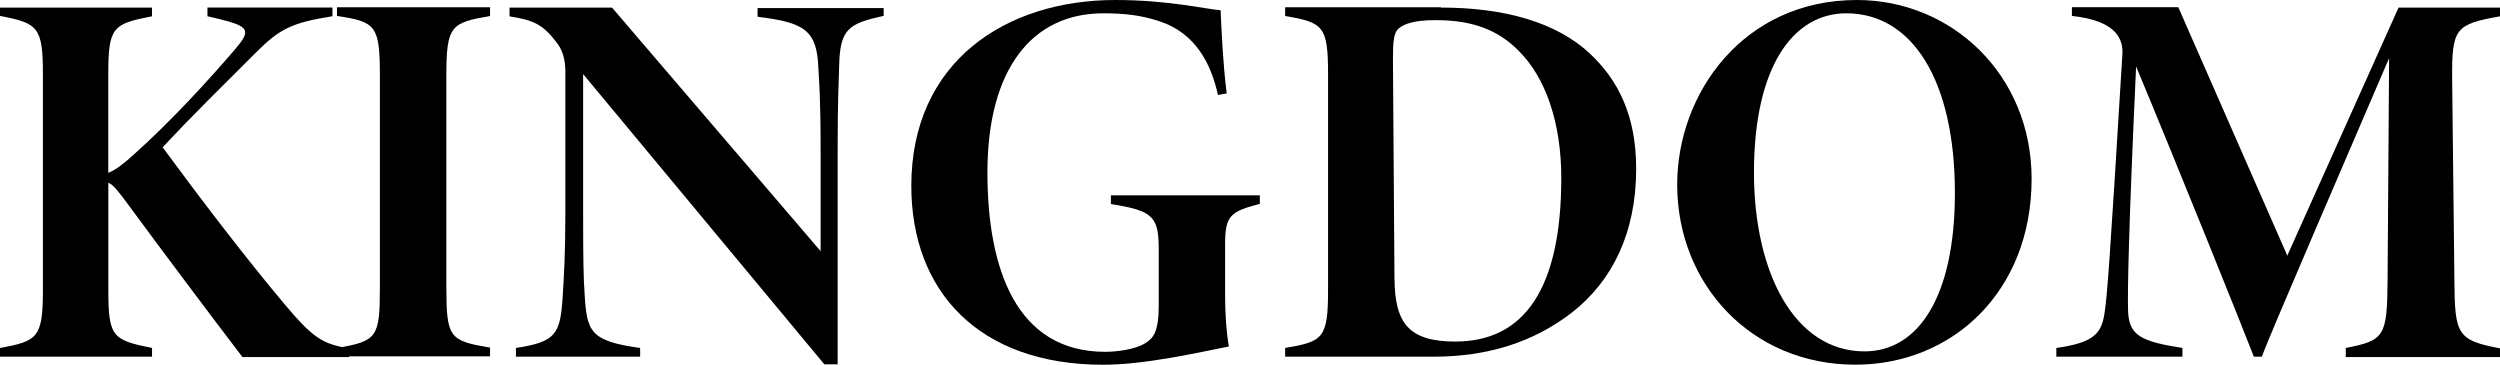
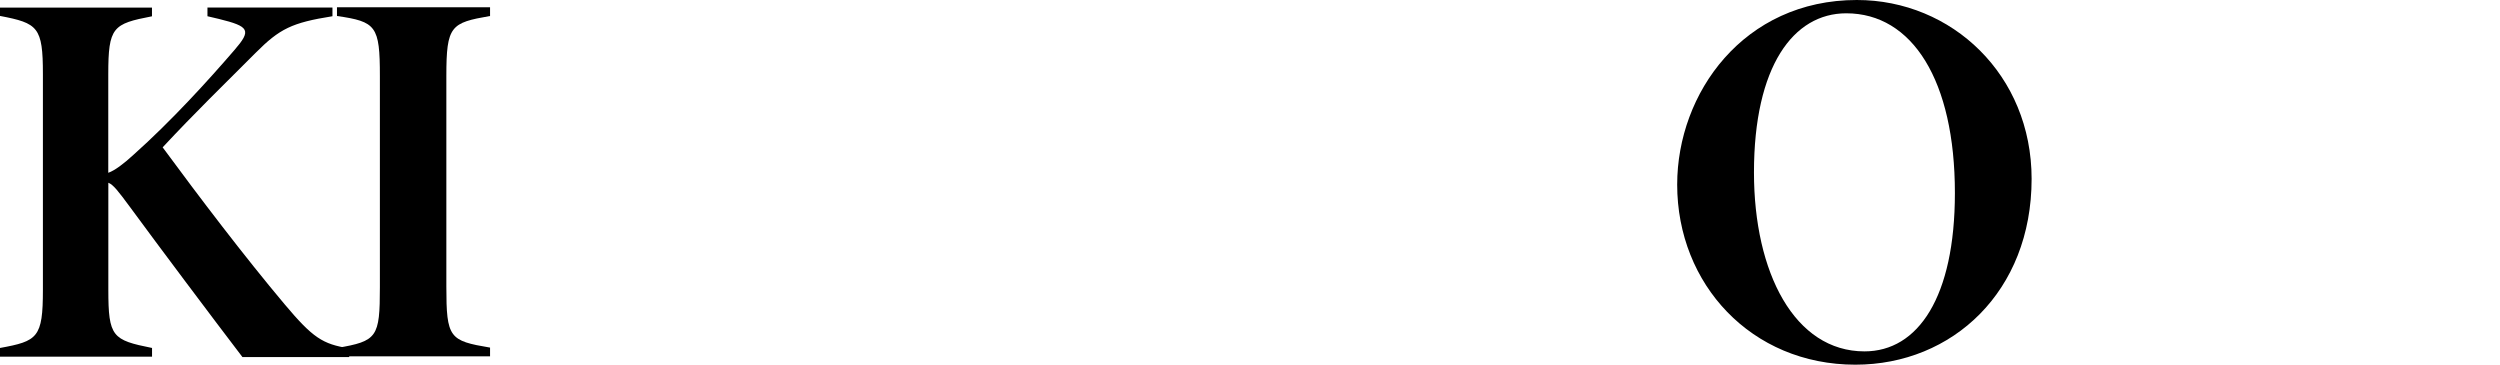
<svg xmlns="http://www.w3.org/2000/svg" id="Layer_1" data-name="Layer 1" viewBox="0 0 409.6 59.75">
  <path d="M0,1.24h24.9v1.43c-6.41,1.24-7.16,1.74-7.16,9.52v16.12c1.06-.37,2.55-1.49,4.11-2.93,6.22-5.54,12.32-12.26,16.56-17.18,2.8-3.24,2.49-3.86-2.55-5.1l-1.87-.44v-1.43h20.48v1.43c-6.66,1.06-8.65,2.05-12.57,5.98-5.1,5.1-10.15,10.02-15.25,15.5,6.1,8.28,13.38,17.86,19.98,25.71,4.61,5.48,6.22,6.54,10.58,7.22v1.43h-17.49c-5.17-6.78-13.63-18.05-18.42-24.58-1.93-2.61-2.74-3.67-3.55-3.98v17.55c0,7.72.68,8.22,7.16,9.52v1.43H0v-1.43c6.16-1.12,7.03-1.68,7.03-9.52V12.14C7.03,4.42,6.22,3.8,0,2.61v-1.37Z" />
  <path d="M55.21,58.44v-1.43c6.6-1.12,7.03-1.74,7.03-9.96V12.45c0-8.22-.62-8.9-7.03-9.83v-1.43h25.08v1.43c-6.41,1.12-7.16,1.56-7.16,9.83v34.48c0,8.46.5,8.9,7.16,10.02v1.43h-25.08v.06Z" />
-   <path d="M144.77,2.61c-5.79,1.24-7.16,2.18-7.28,8.22-.06,2.74-.25,4.92-.25,14.07v34.79h-2.18L95.54,12.14v22.53c0,8.22.06,10.77.25,13.63.37,5.98.87,7.59,9.09,8.71v1.43h-20.35v-1.43c6.6-1,7.28-2.3,7.66-8.46.19-3.17.44-6.6.44-13.88V11.64c0-1.87-.5-3.55-1.43-4.67-2.3-3.05-3.86-3.67-7.72-4.29v-1.43h16.8l34.17,39.9v-16.18c0-9.15-.25-11.45-.37-13.88-.25-6.16-2.3-7.41-9.96-8.34v-1.43h20.66v1.31h0Z" />
-   <path d="M206.32,33.42c-4.67,1.24-5.6,1.87-5.6,6.54v8.28c0,3.17.19,6.1.62,8.53-5.1,1-13.75,2.99-20.6,2.99-20.41,0-31.43-12.07-31.43-29.31C149.31,10.08,164.81,0,182.74,0,191.39,0,197.55,1.49,199.98,1.68c.19,3.86.37,8.46,1,13.63l-1.43.25c-1.12-5.1-3.67-10.15-9.58-12.07-2.93-1-5.79-1.31-9.21-1.31-11.64,0-18.98,9.09-18.98,26.08,0,15.68,4.67,29.38,19.29,29.38,1.87,0,4.92-.37,6.6-1.43,1.31-.81,2.18-1.87,2.18-6.22v-8.9c0-5.6-.81-6.54-7.84-7.66v-1.43h24.4v1.43h-.06Z" />
-   <path d="M236.08,1.24c10.58,0,18.92,2.49,24.27,7.41,4.85,4.48,7.72,10.39,7.72,18.98,0,10.64-3.98,18.42-10.46,23.53-6.35,4.92-13.88,7.28-22.78,7.28h-24.27v-1.43c6.22-1.06,7.03-1.56,7.03-9.52V12.14c0-7.9-.81-8.46-7.03-9.52v-1.43h25.52v.06ZM228.48,45.75c.06,7.22,2.37,10.21,9.96,10.21,11.33,0,17.36-8.71,17.36-26.83,0-8.96-2.55-16.43-6.97-20.79-3.55-3.61-7.84-5.04-13.63-5.04-3.55,0-5.1.62-5.98,1.31s-1,2.18-1,5.17l.25,35.97Z" />
  <path d="M304.23,0c15.56,0,28.63,12.26,28.63,29.31,0,18.42-12.95,30.44-28.88,30.44-17.05,0-29.19-13.19-29.19-29.5,0-15,10.89-30.25,29.44-30.25ZM302.49,2.18c-8.65,0-15.12,8.65-15.12,26.08,0,16.43,6.66,29.31,18.11,29.31,8.78,0,14.81-8.9,14.81-25.95,0-18.42-6.97-29.44-17.8-29.44Z" />
-   <path d="M384.33,58.44v-1.43c6.35-1.24,6.78-1.87,6.85-11.08l.25-36.41c-6.66,15.56-19.48,45.12-20.85,48.92h-1.31c-1.56-4.11-12.82-32.05-19.29-47.55-1.24,26.83-1.43,37.34-1.31,40.21.19,3.86,2.12,4.85,8.9,5.91v1.43h-20.66v-1.43c6.16-.87,7.41-2.37,7.9-5.73.44-2.93.81-7.66,2.93-42.51.06-2.12-.68-5.35-8.28-6.16v-1.43h17.43l17.86,40.7L392.98,1.24h16.62v1.43c-7.28,1.31-7.9,1.93-7.84,10.21l.37,33.11c.06,8.78.44,9.77,7.47,11.08v1.43h-25.27v-.06Z" />
</svg>